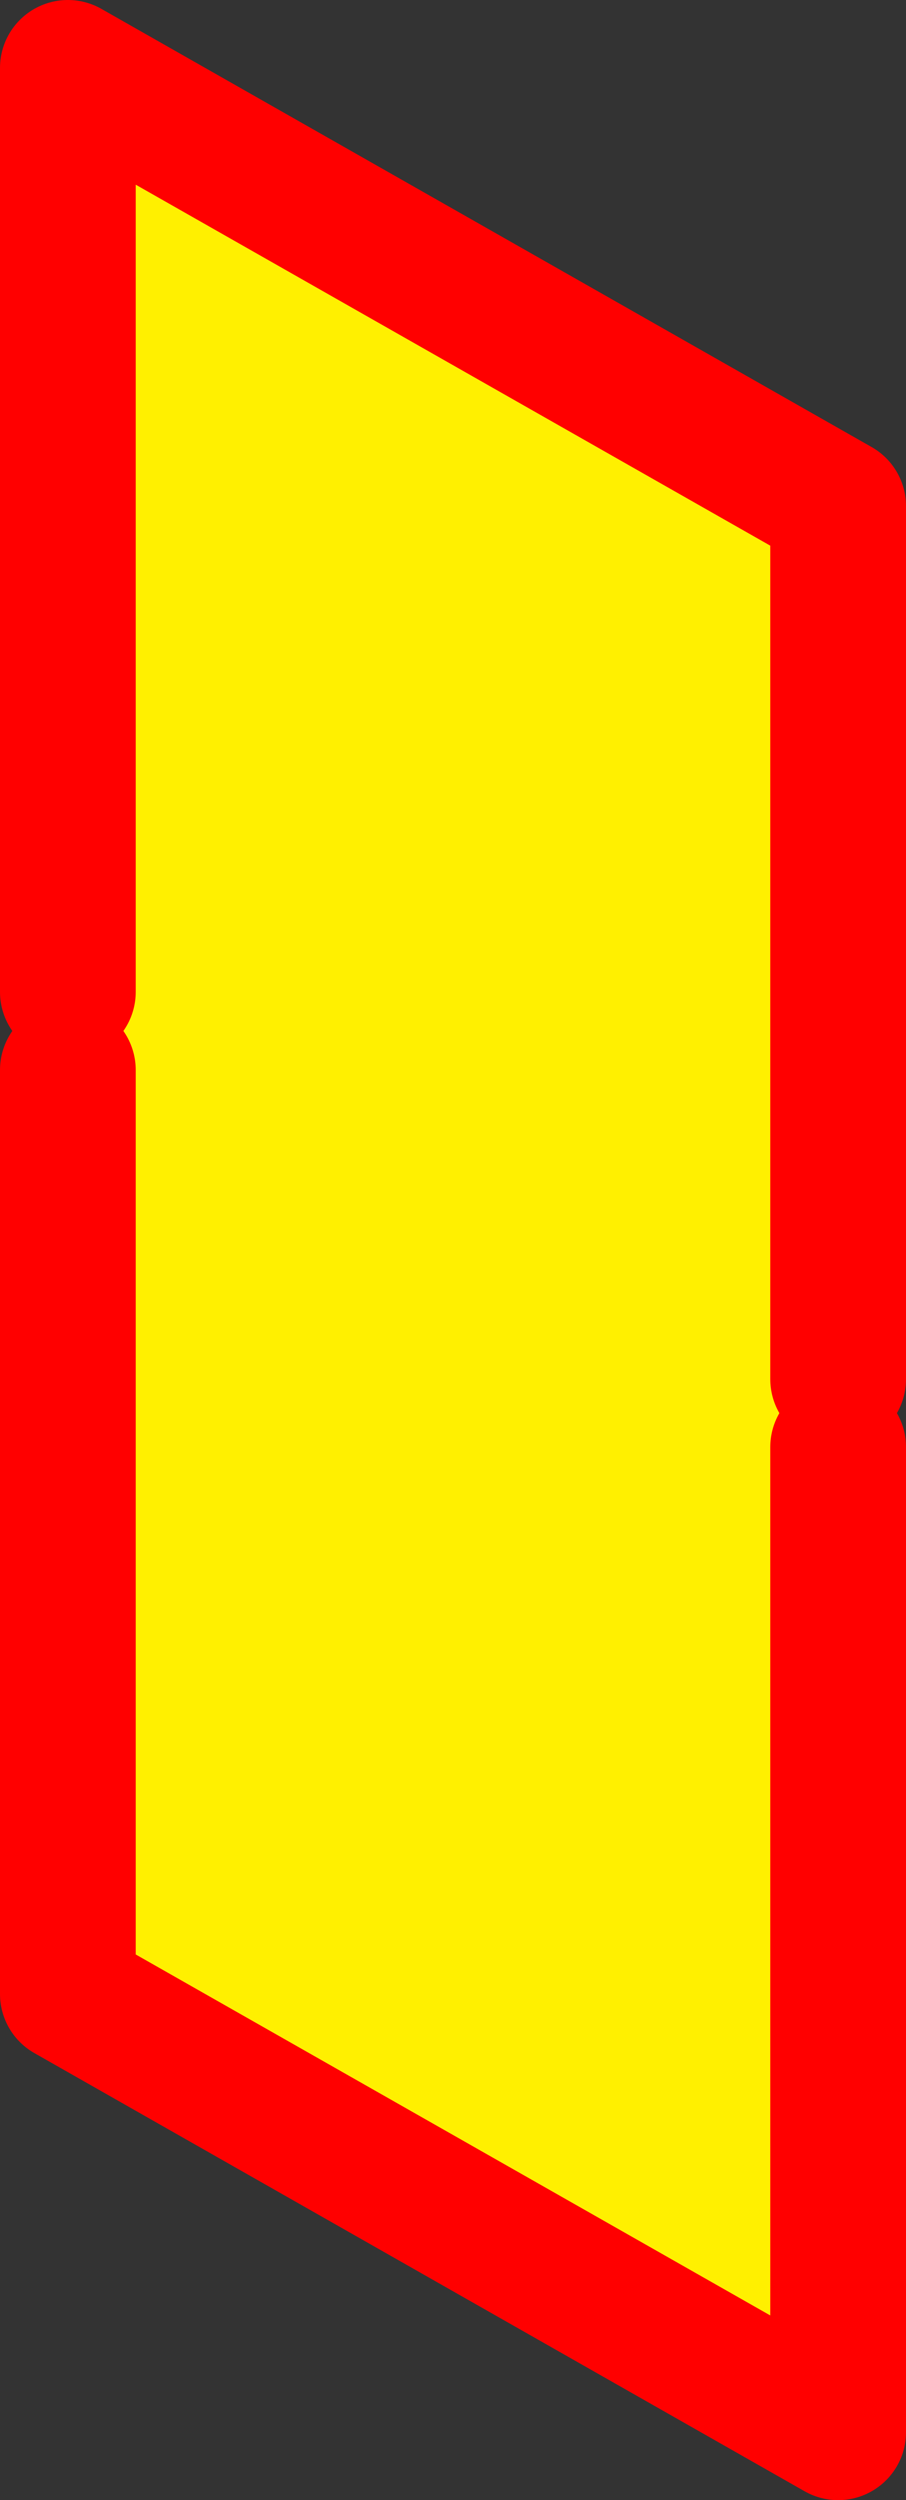
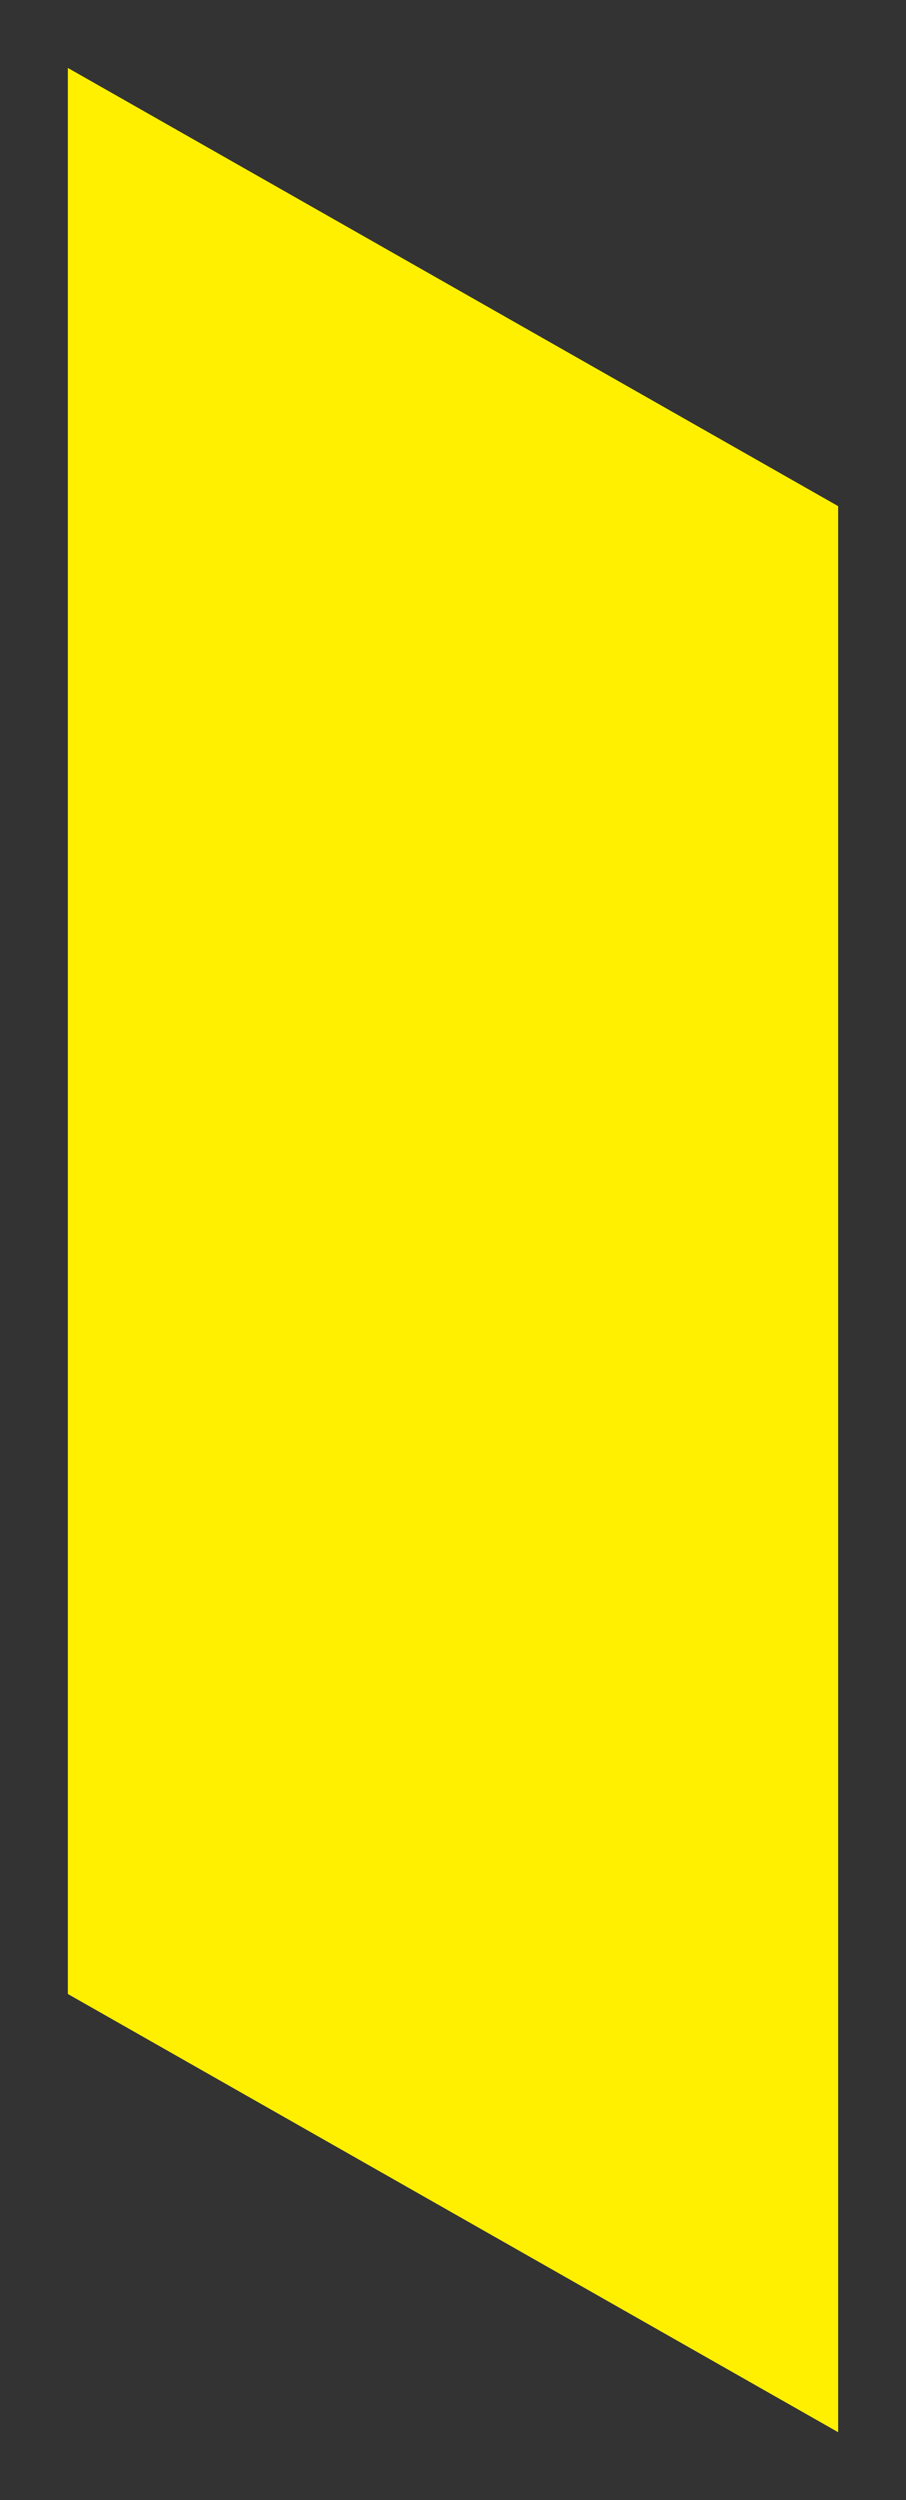
<svg xmlns="http://www.w3.org/2000/svg" height="36.8px" width="13.35px">
  <rect width="100%" height="100%" fill="#333333" stroke="none" />
  <g transform="matrix(1.0, 0.0, 0.0, 1.0, -263.35, -225.35)">
    <path d="M264.35 241.1 L264.35 239.95 264.35 226.35 275.7 232.8 275.7 245.65 275.7 246.65 275.7 261.15 264.35 254.7 264.35 241.1" fill="#fff000" fill-rule="evenodd" stroke="none" />
-     <path d="M264.35 241.1 L264.35 254.7 275.7 261.15 275.7 246.65 M275.7 245.65 L275.7 232.8 264.35 226.35 264.35 239.95" fill="none" stroke="#ff0000" stroke-linecap="round" stroke-linejoin="round" stroke-width="2.0" />
  </g>
</svg>